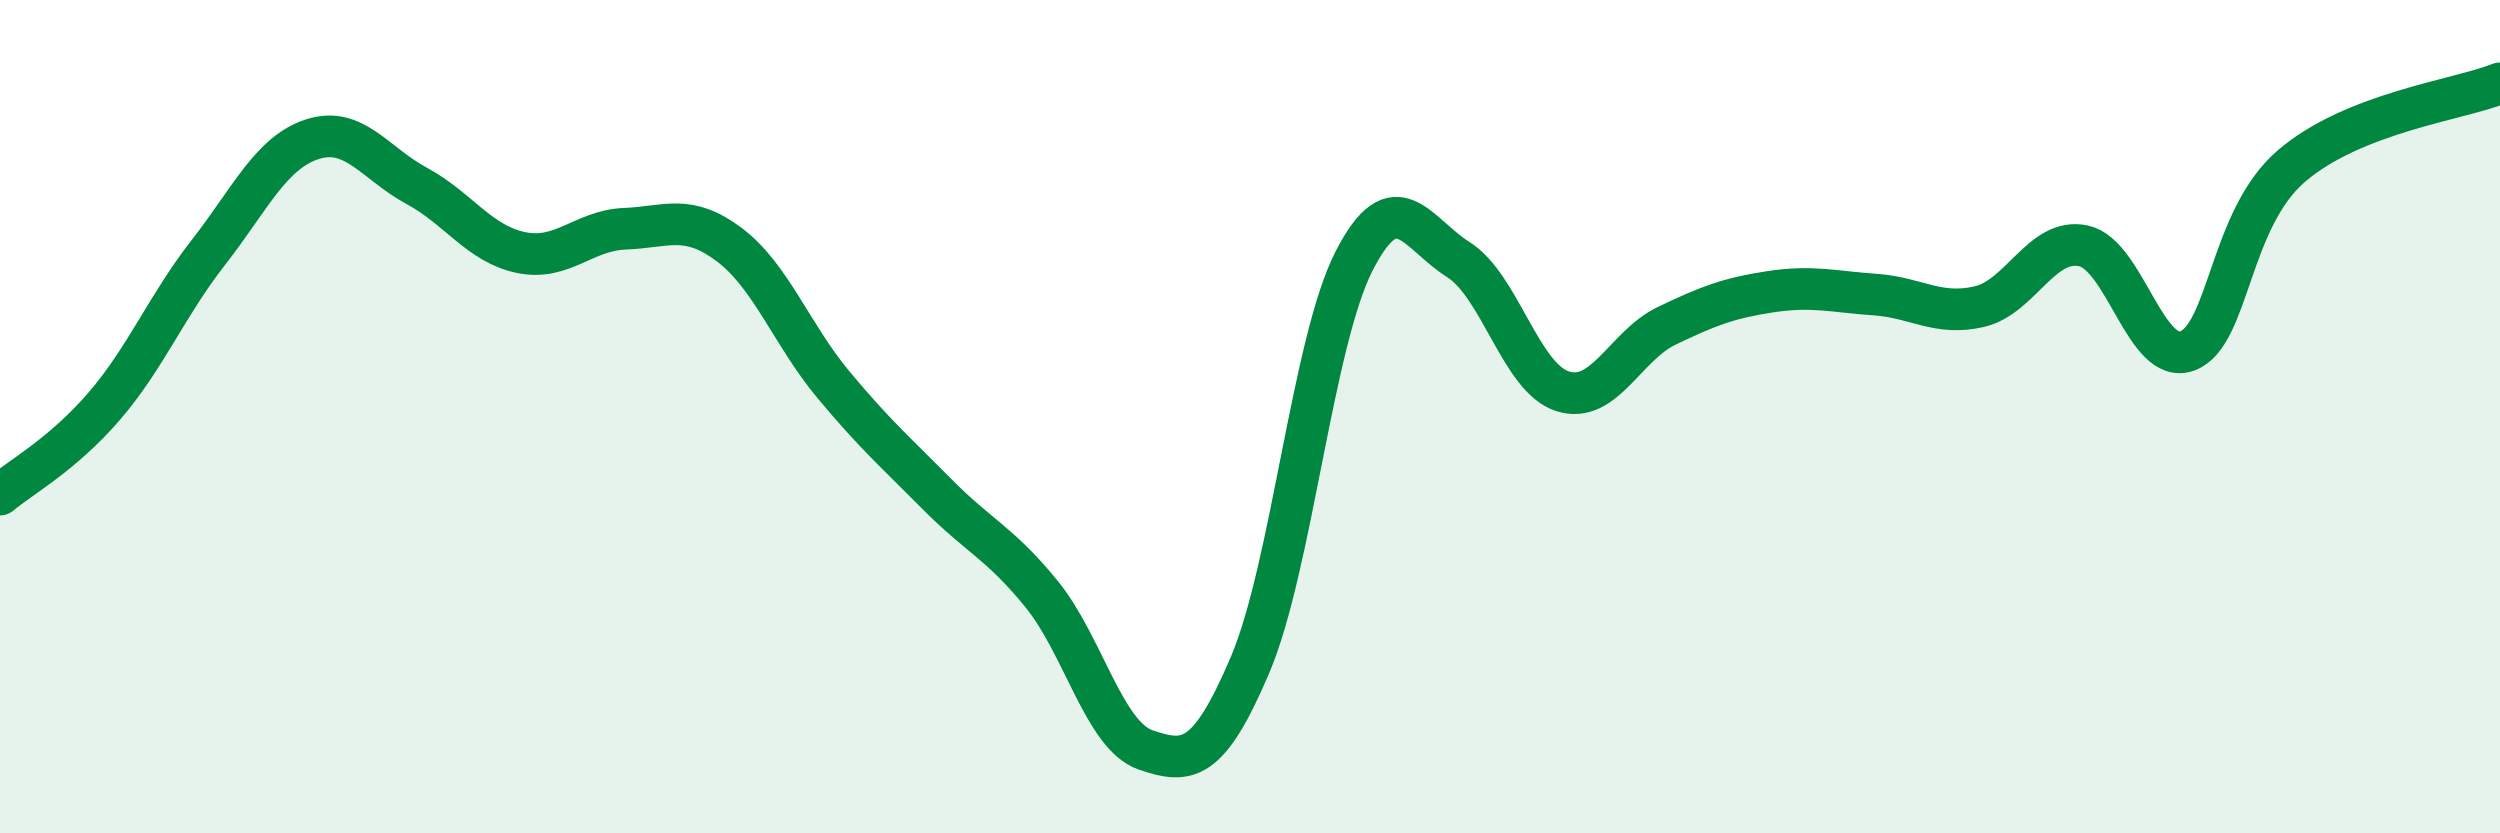
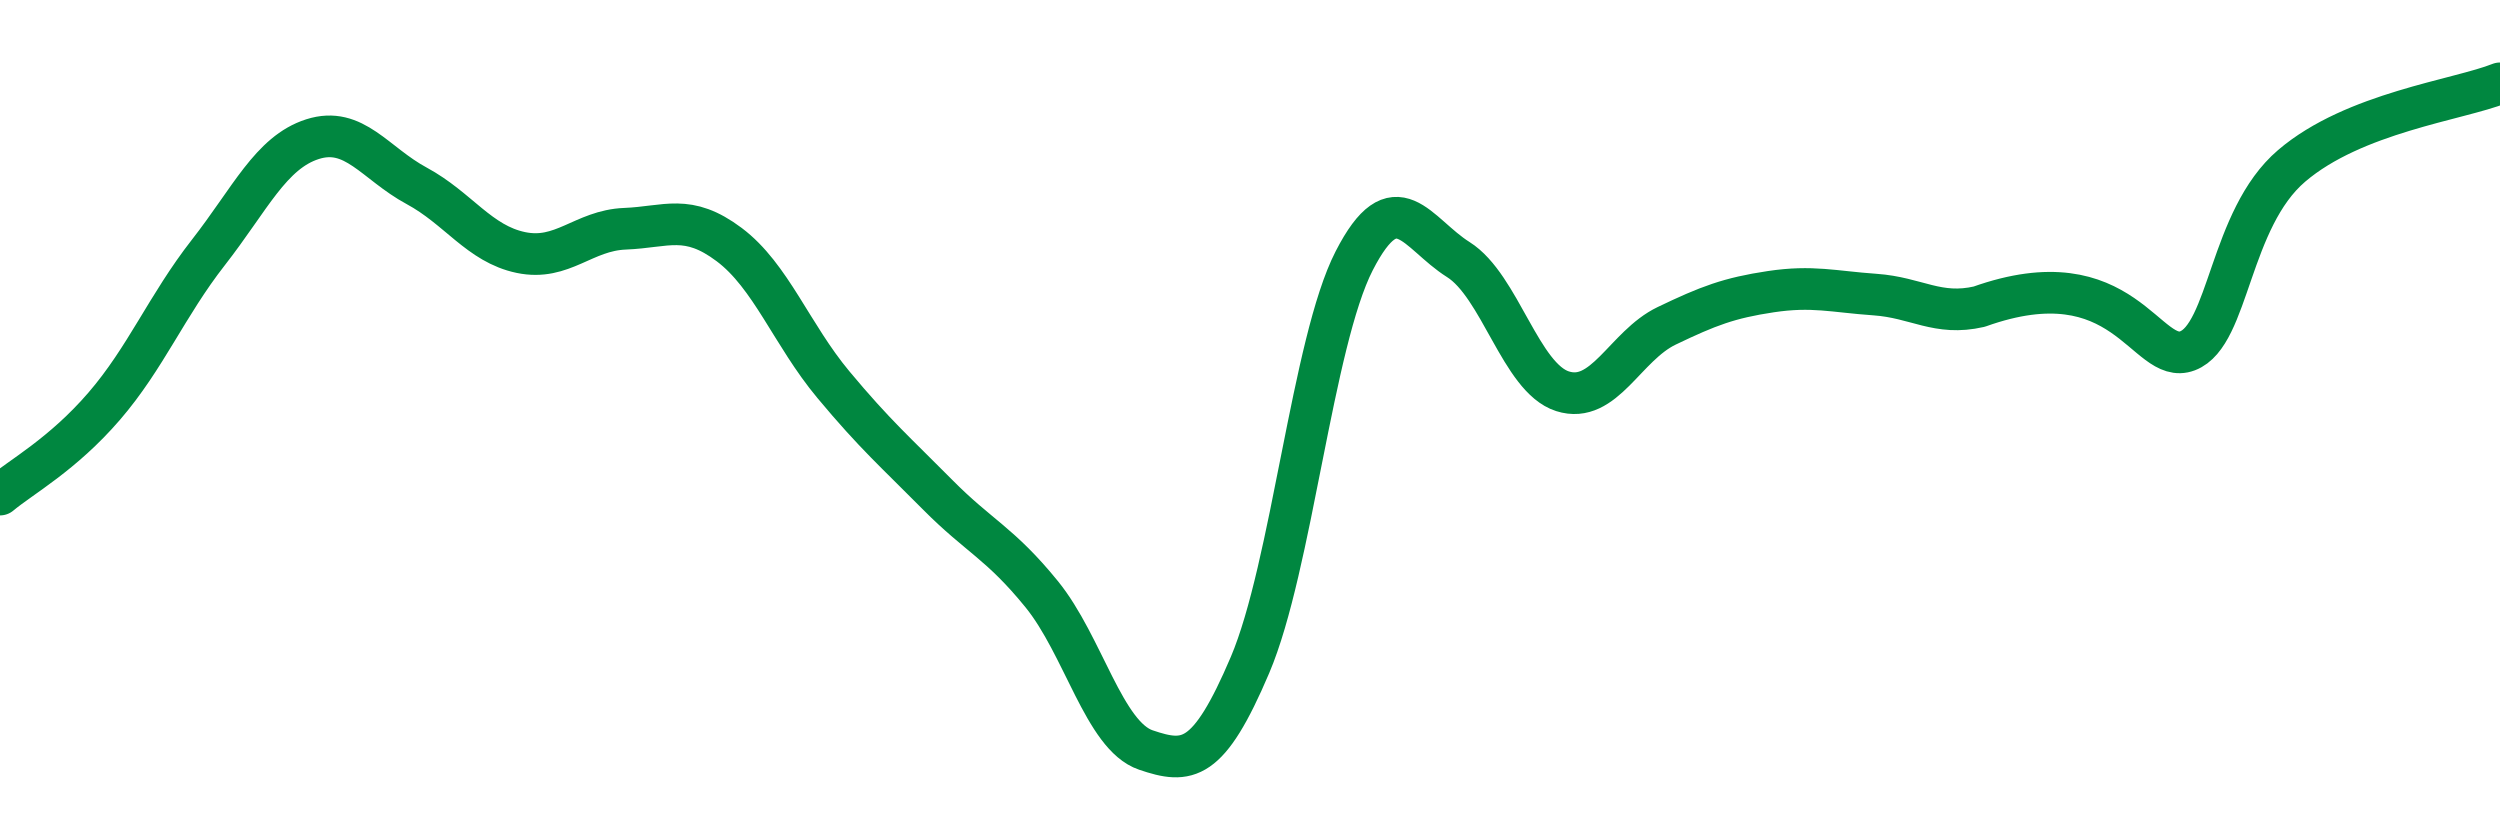
<svg xmlns="http://www.w3.org/2000/svg" width="60" height="20" viewBox="0 0 60 20">
-   <path d="M 0,11.87 C 0.5,11.45 1.5,10.91 2.5,9.75 C 3.5,8.59 4,7.34 5,6.06 C 6,4.78 6.5,3.66 7.5,3.34 C 8.5,3.02 9,3.92 10,4.46 C 11,5 11.5,5.85 12.5,6.06 C 13.5,6.27 14,5.53 15,5.49 C 16,5.45 16.5,5.12 17.5,5.87 C 18.5,6.62 19,8.03 20,9.23 C 21,10.43 21.5,10.86 22.5,11.87 C 23.5,12.88 24,13.03 25,14.26 C 26,15.49 26.5,17.66 27.5,18 C 28.5,18.34 29,18.31 30,15.96 C 31,13.61 31.5,8.21 32.5,6.26 C 33.5,4.31 34,5.6 35,6.23 C 36,6.86 36.5,9.07 37.5,9.39 C 38.5,9.71 39,8.3 40,7.82 C 41,7.34 41.5,7.15 42.5,7 C 43.5,6.85 44,7 45,7.07 C 46,7.14 46.5,7.59 47.5,7.36 C 48.5,7.13 49,5.69 50,5.9 C 51,6.11 51.5,8.8 52.5,8.42 C 53.5,8.04 53.5,5.26 55,3.98 C 56.5,2.7 59,2.4 60,2L60 20L0 20Z" fill="#008740" opacity="0.1" stroke-linecap="round" stroke-linejoin="round" />
-   <path d="M 0,11.87 C 0.5,11.45 1.5,10.91 2.5,9.75 C 3.5,8.59 4,7.34 5,6.06 C 6,4.78 6.5,3.66 7.5,3.34 C 8.5,3.02 9,3.92 10,4.46 C 11,5 11.5,5.85 12.5,6.06 C 13.5,6.27 14,5.53 15,5.49 C 16,5.45 16.5,5.12 17.5,5.87 C 18.5,6.62 19,8.03 20,9.23 C 21,10.43 21.5,10.86 22.5,11.87 C 23.5,12.88 24,13.03 25,14.26 C 26,15.49 26.5,17.66 27.5,18 C 28.5,18.34 29,18.31 30,15.96 C 31,13.61 31.5,8.21 32.5,6.26 C 33.5,4.31 34,5.6 35,6.23 C 36,6.86 36.5,9.07 37.5,9.39 C 38.5,9.71 39,8.3 40,7.82 C 41,7.34 41.5,7.15 42.5,7 C 43.5,6.85 44,7 45,7.07 C 46,7.14 46.5,7.59 47.5,7.36 C 48.5,7.13 49,5.69 50,5.9 C 51,6.11 51.5,8.8 52.5,8.42 C 53.5,8.04 53.5,5.26 55,3.98 C 56.5,2.7 59,2.4 60,2" stroke="#008740" stroke-width="1" fill="none" stroke-linecap="round" stroke-linejoin="round" />
+   <path d="M 0,11.87 C 0.5,11.45 1.5,10.91 2.5,9.75 C 3.5,8.59 4,7.34 5,6.06 C 6,4.78 6.5,3.66 7.5,3.34 C 8.5,3.02 9,3.92 10,4.46 C 11,5 11.5,5.85 12.5,6.06 C 13.5,6.27 14,5.53 15,5.49 C 16,5.45 16.5,5.12 17.5,5.87 C 18.5,6.62 19,8.03 20,9.23 C 21,10.43 21.5,10.86 22.5,11.87 C 23.5,12.88 24,13.03 25,14.26 C 26,15.49 26.5,17.66 27.5,18 C 28.5,18.34 29,18.31 30,15.96 C 31,13.61 31.5,8.21 32.5,6.26 C 33.5,4.31 34,5.6 35,6.23 C 36,6.86 36.5,9.07 37.5,9.39 C 38.5,9.71 39,8.3 40,7.82 C 41,7.34 41.5,7.15 42.5,7 C 43.5,6.85 44,7 45,7.07 C 46,7.14 46.5,7.59 47.5,7.36 C 51,6.11 51.5,8.8 52.5,8.42 C 53.5,8.04 53.5,5.26 55,3.98 C 56.5,2.7 59,2.4 60,2" stroke="#008740" stroke-width="1" fill="none" stroke-linecap="round" stroke-linejoin="round" />
</svg>